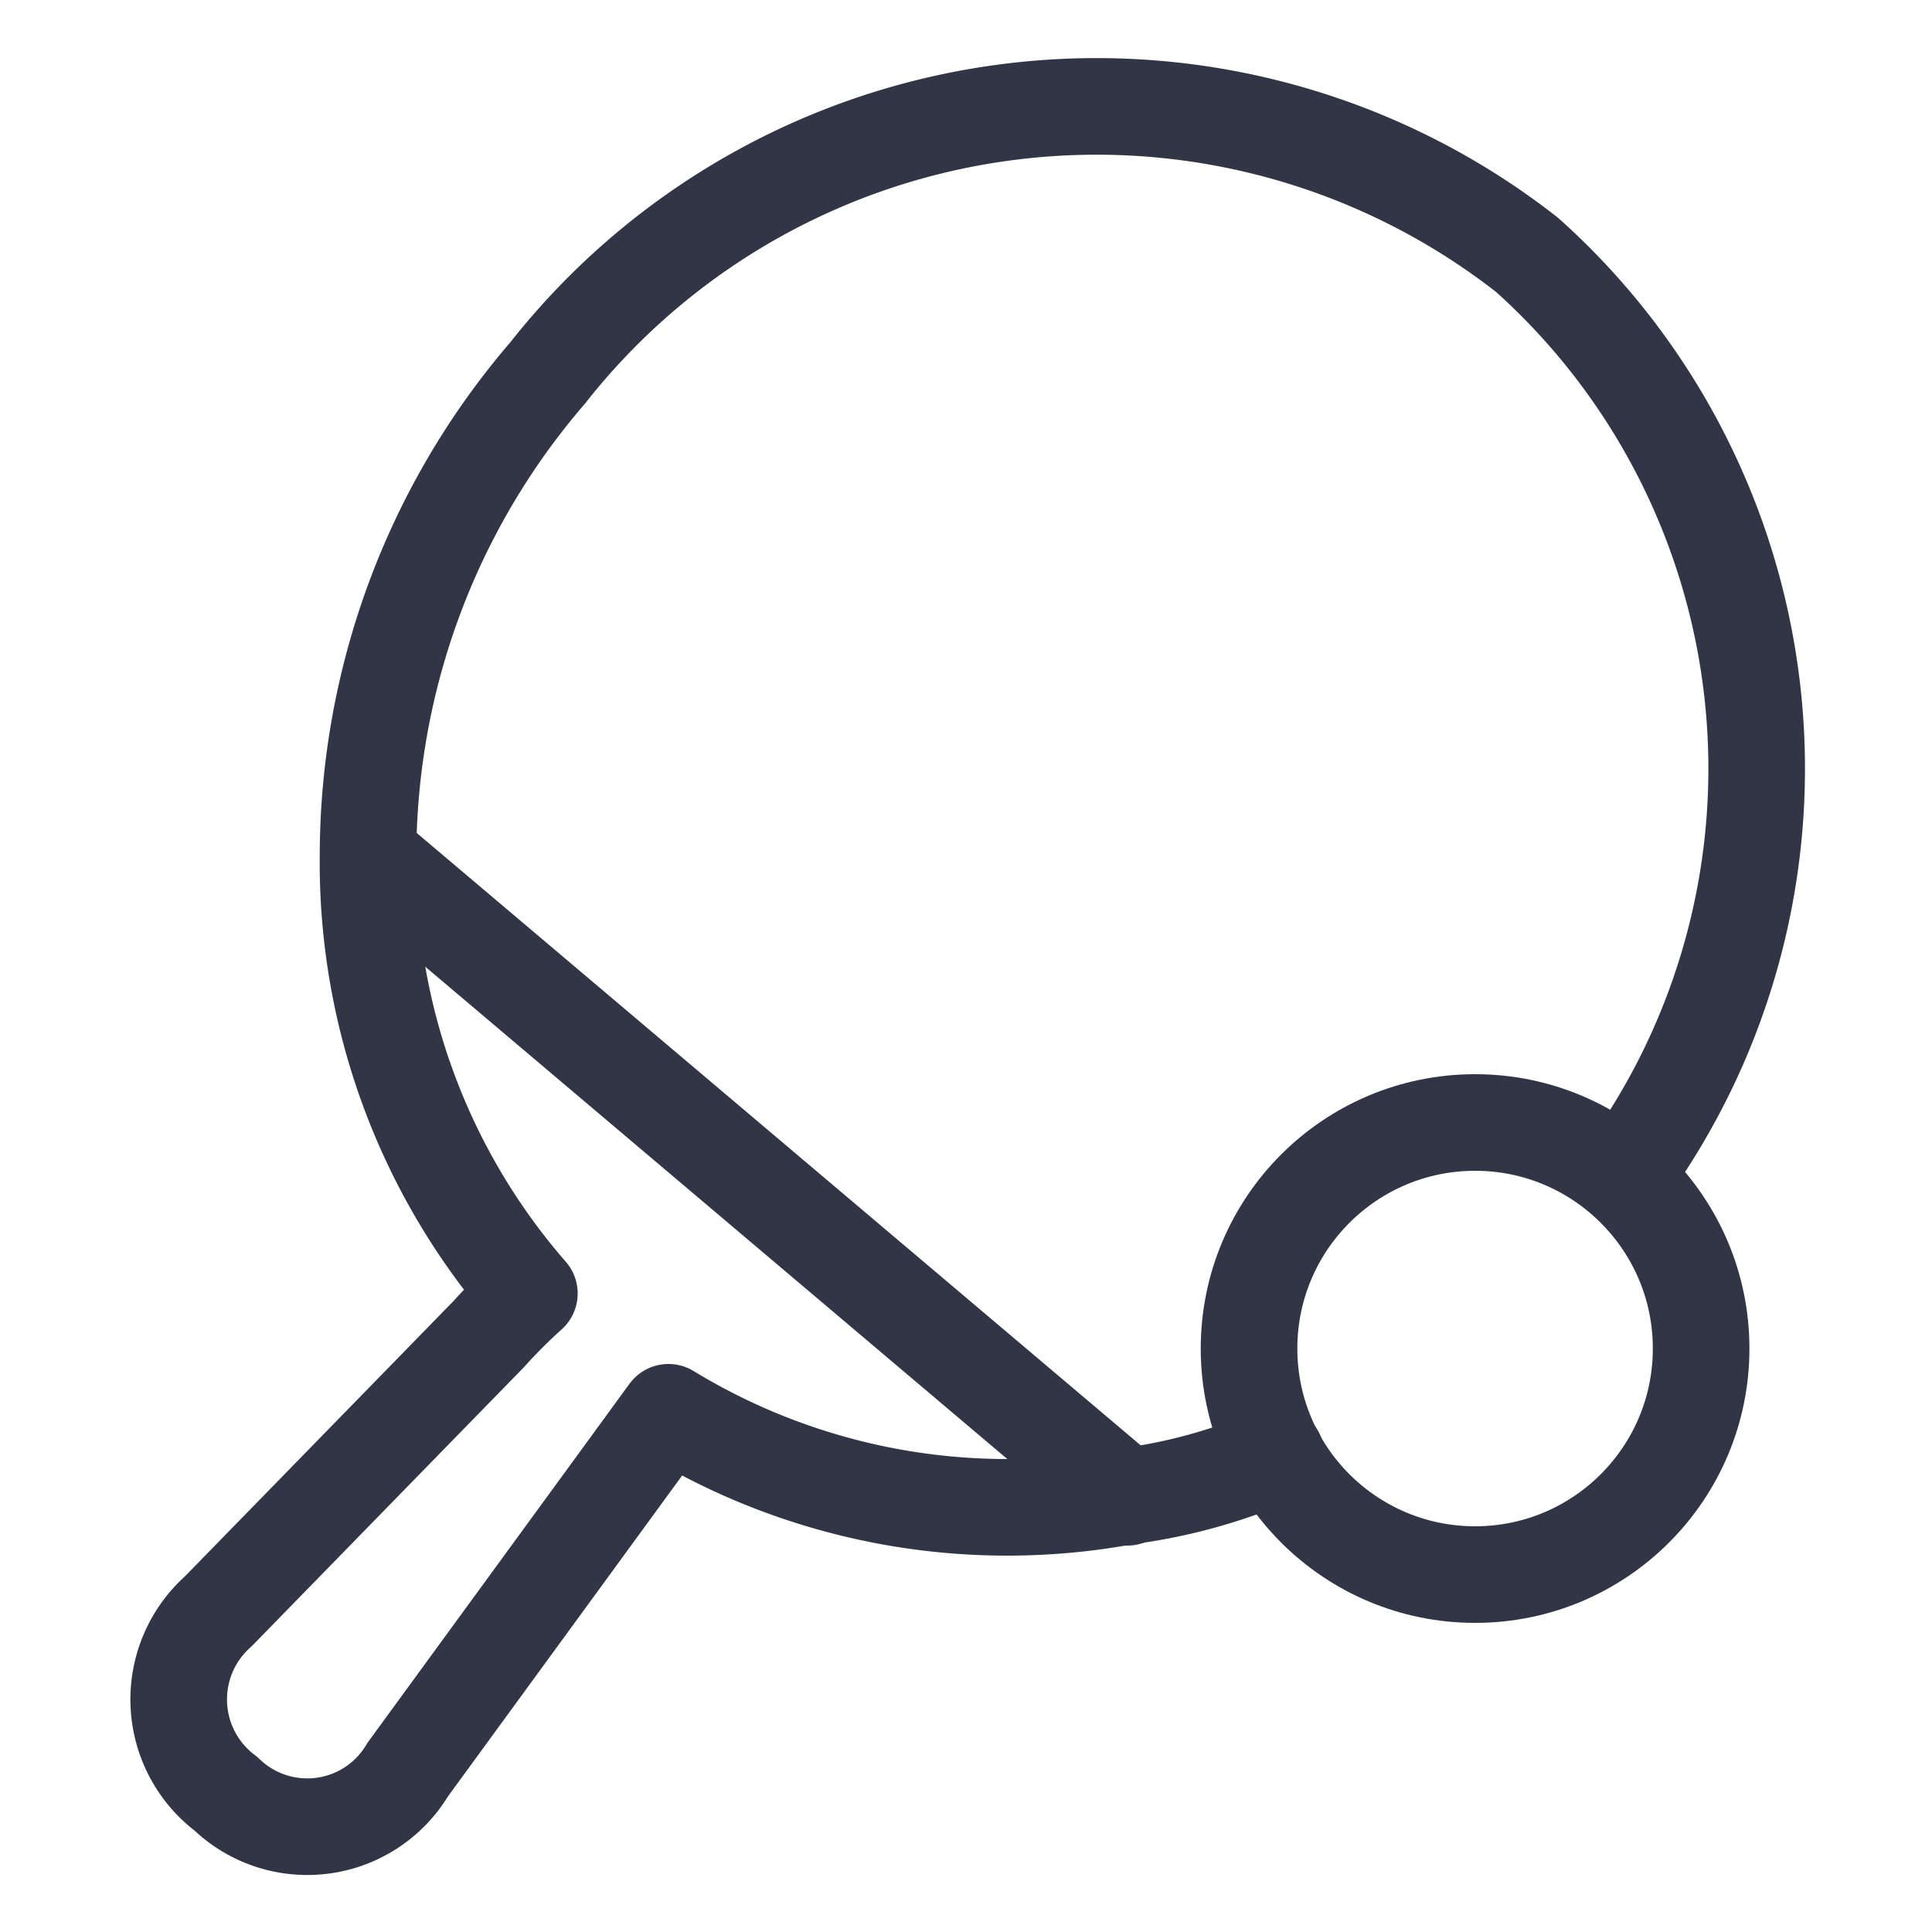
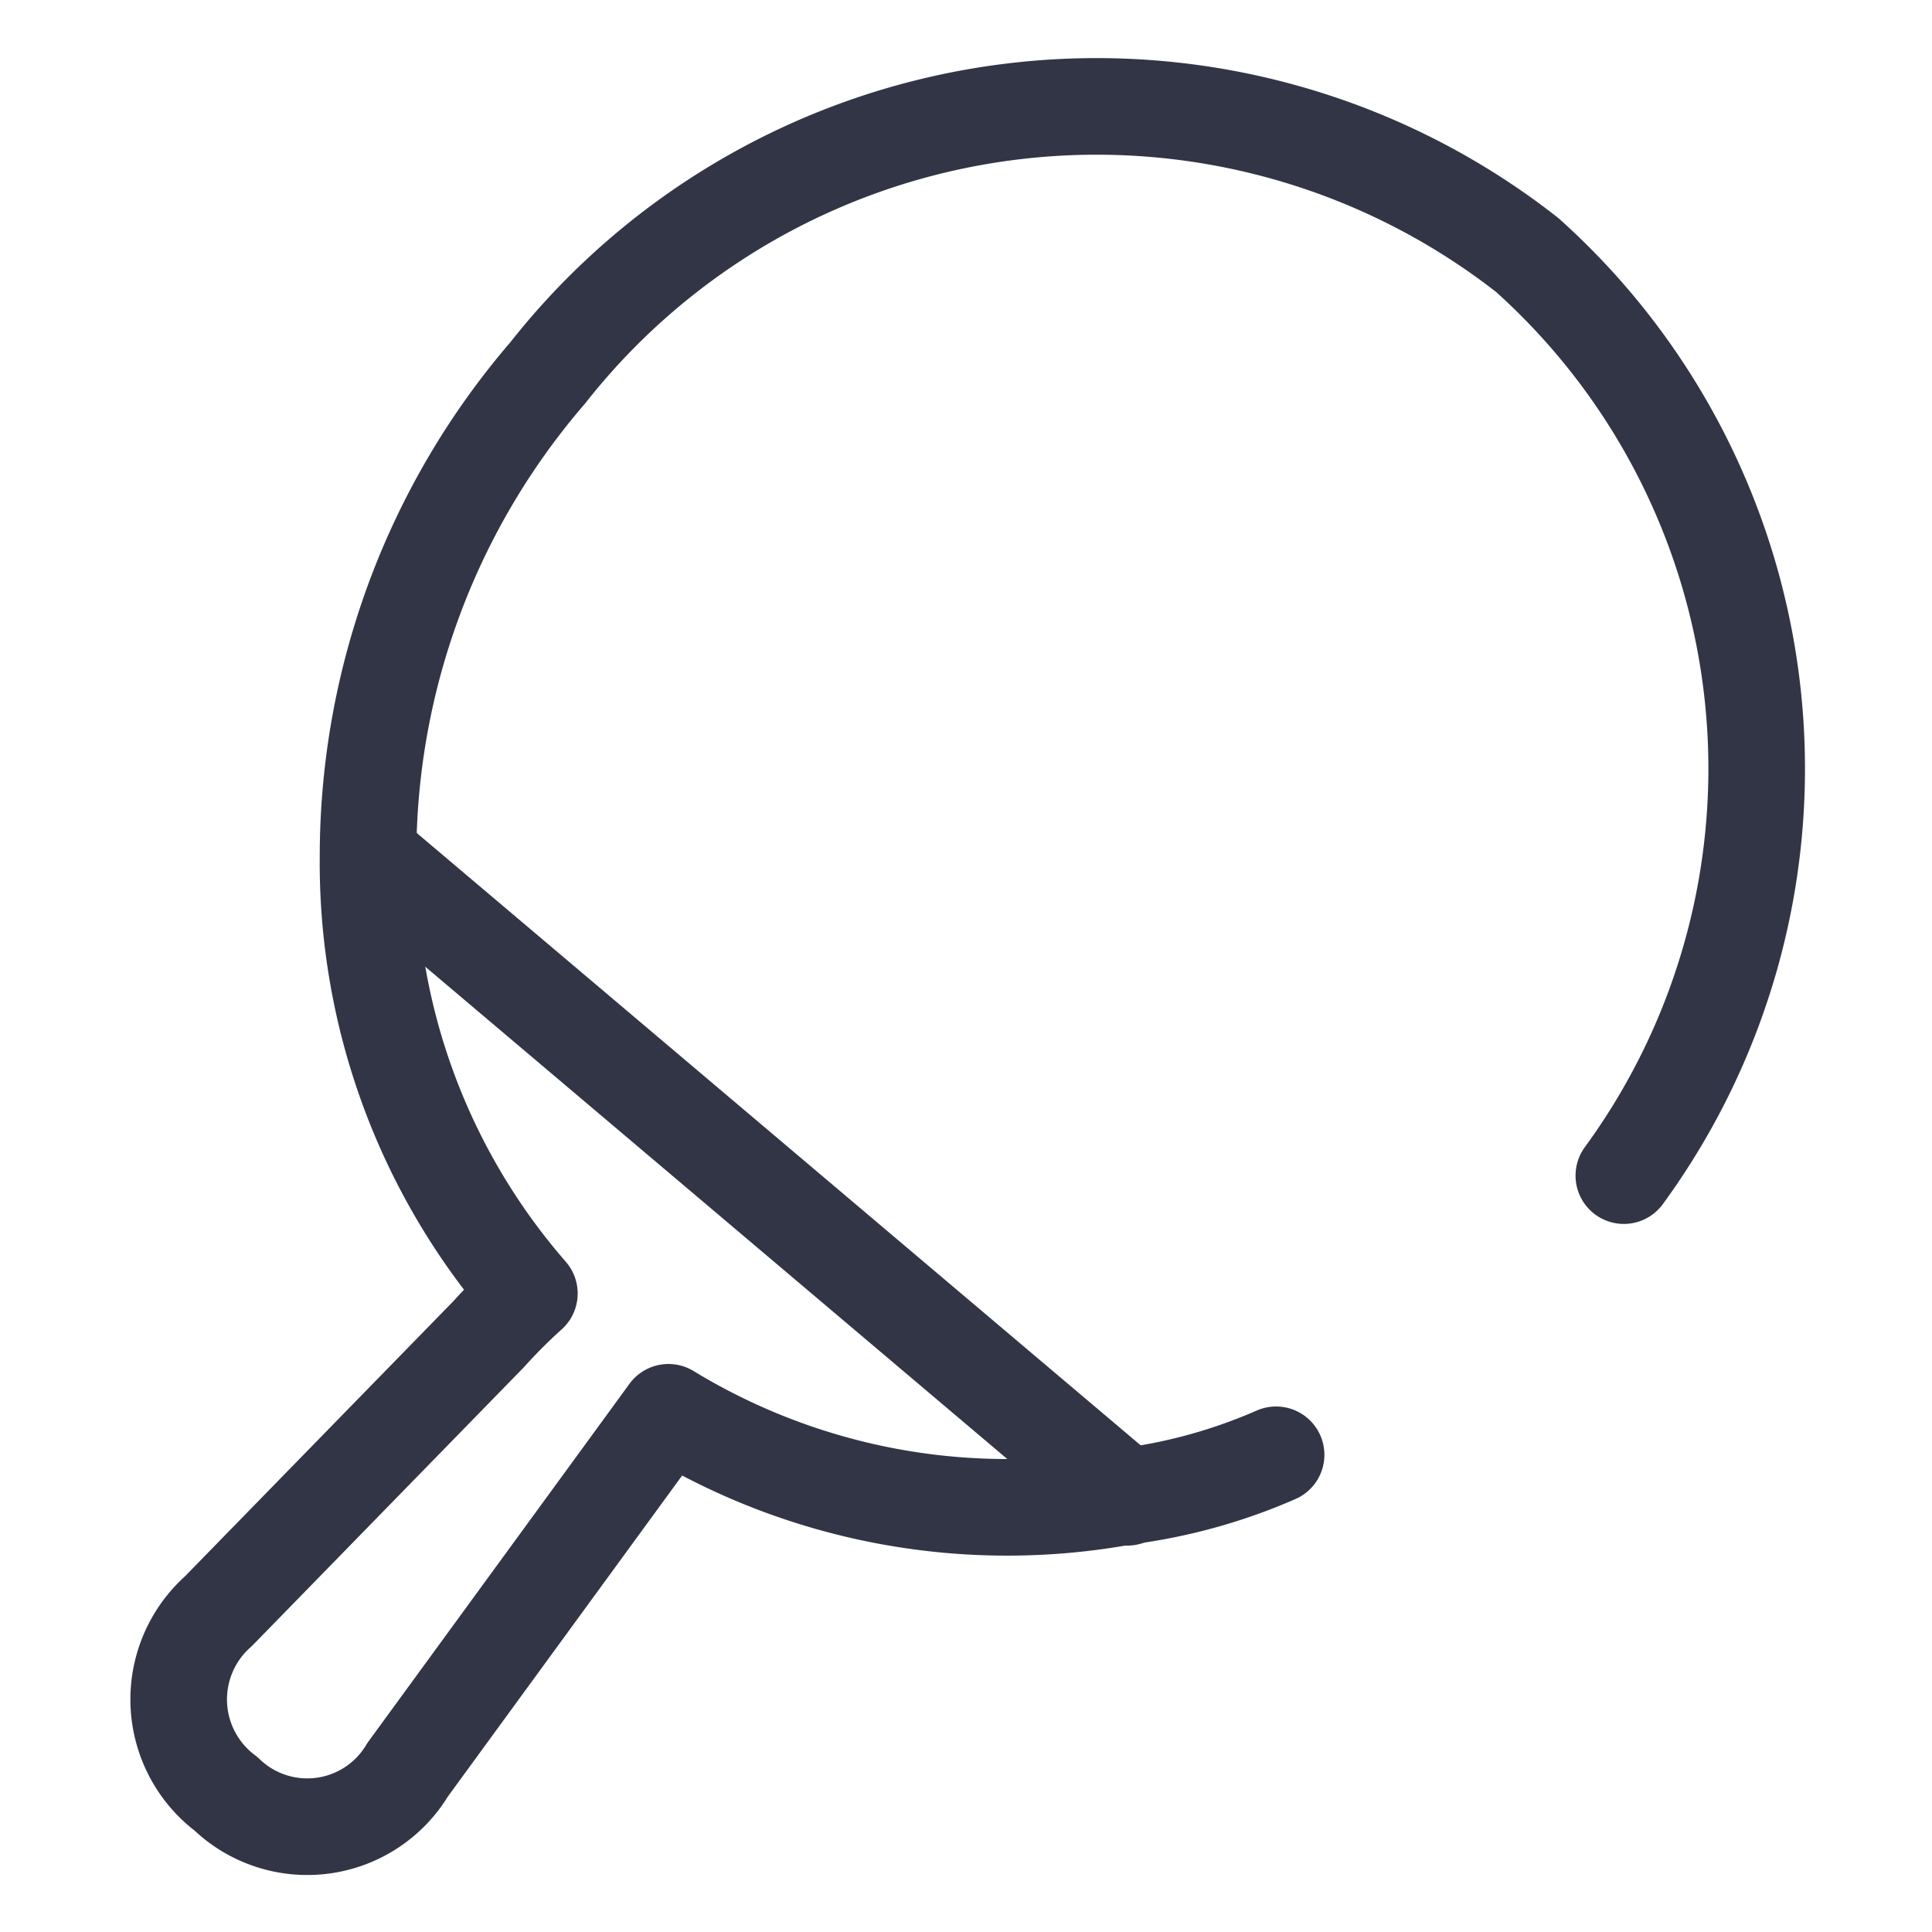
<svg xmlns="http://www.w3.org/2000/svg" id="Layer_1" data-name="Layer 1" viewBox="0 0 20 20">
  <defs>
    <style>.cls-1{fill:none;stroke:#313546;stroke-linecap:round;stroke-linejoin:round;}</style>
  </defs>
  <path class="cls-1" d="M13.21,15.06a5.68,5.68,0,0,1-1.55.43,6.74,6.74,0,0,1-4.74-.87l-.35.48L4.22,18.32a1.21,1.21,0,0,1-1.88.25,1.22,1.22,0,0,1-.08-1.89l2.8-2.87a5.55,5.55,0,0,1,.42-.42A6.79,6.79,0,0,1,3.81,8.86a7.67,7.67,0,0,1,1.86-5A7.23,7.23,0,0,1,15.81,2.64a7.14,7.14,0,0,1,1,9.53" />
  <line class="cls-1" x1="3.82" y1="8.86" x2="11.67" y2="15.5" />
-   <circle class="cls-1" cx="15.27" cy="13.96" r="2.34" />
</svg>